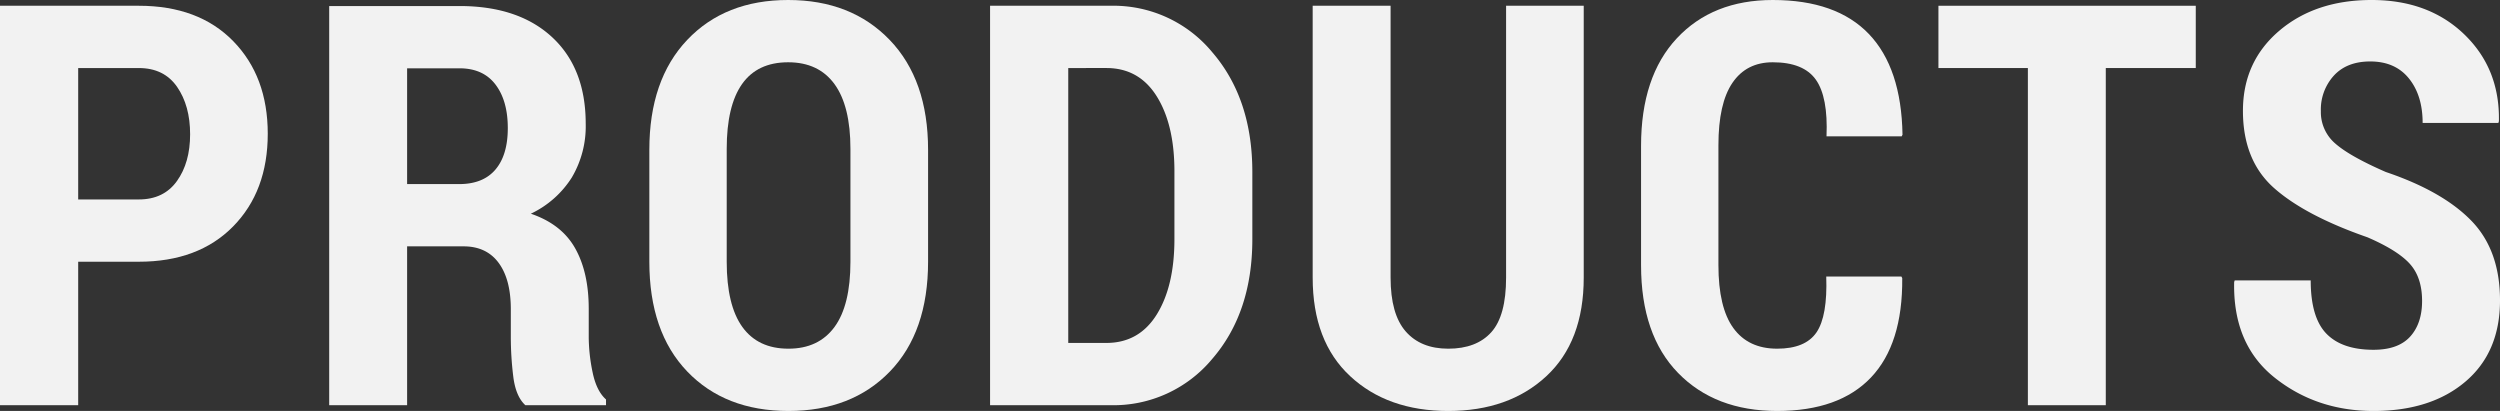
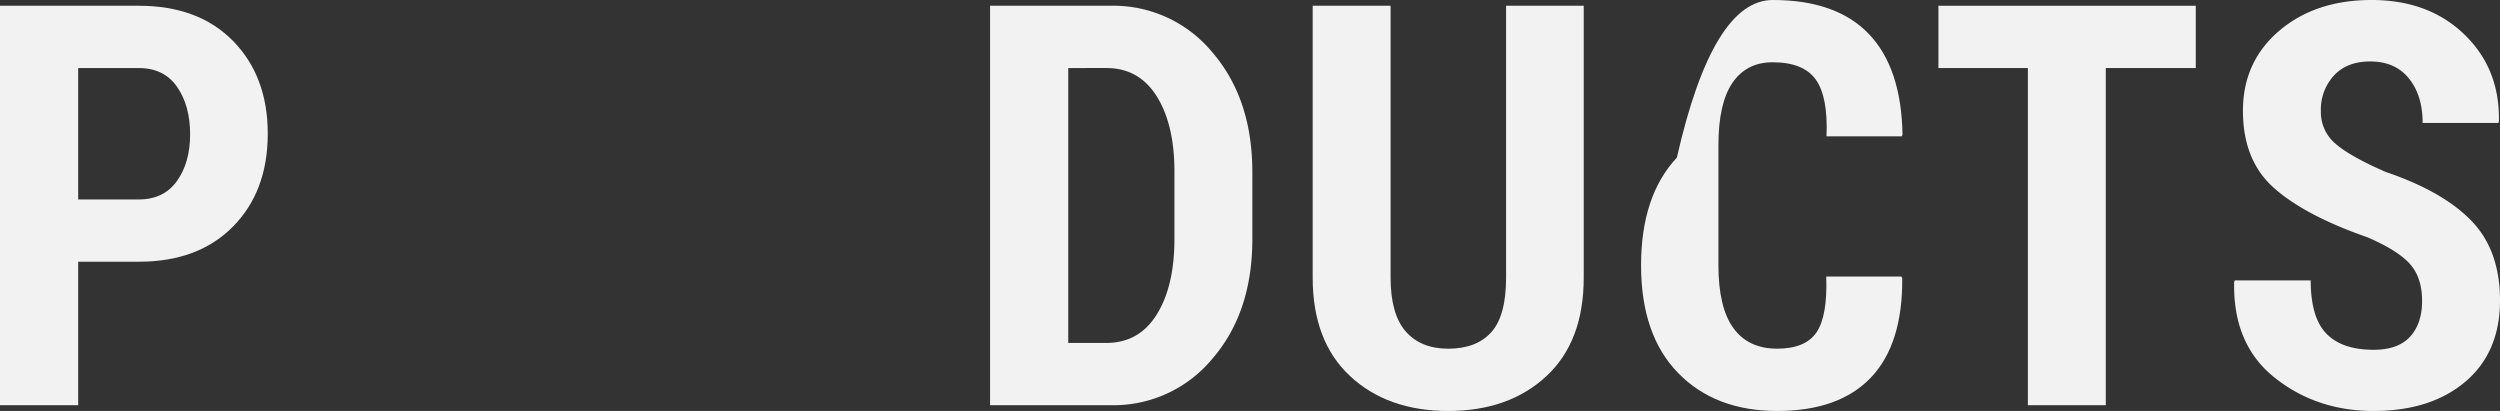
<svg xmlns="http://www.w3.org/2000/svg" width="756.427" height="124.346" viewBox="0 0 756.427 124.346">
  <rect x="0" y="0" width="756.427" height="124.346" fill="#333333" stroke="none" />
  <title>products</title>
  <g id="レイヤー_2" data-name="レイヤー 2">
    <g id="レイヤー_1-2" data-name="レイヤー 1">
      <path d="M23.657,79.19v43.413H0V1.743H42.002q18.095,0,28.555,10.696t10.459,28.026q0,17.414-10.5,28.068Q60.013,79.189,42.002,79.19Zm0-18.843H42.002q7.553,0,11.538-5.573t3.984-14.142q0-8.65-3.942-14.349-3.945-5.697-11.58-5.697H23.657Z" style="fill:#f2f2f2" />
-       <path d="M123.181,74.541v48.062H99.606V1.826h39.429q17.846,0,28.016,9.421,10.166,9.422,10.168,26.189a30.402,30.402,0,0,1-4.233,16.311,29.71,29.71,0,0,1-12.368,10.916q9.296,3.155,13.406,10.459,4.107,7.305,4.108,18.262v8.55a53.36,53.36,0,0,0,1.162,10.666q1.162,5.686,4.067,8.26v1.743H158.957q-2.906-2.656-3.652-8.633a98.284,98.284,0,0,1-.747-12.202V93.55q0-9.047-3.694-14.028T140.28,74.541Zm0-18.843h15.771q7.222,0,10.957-4.399t3.735-12.534q0-8.3-3.735-13.198t-10.874-4.897H123.181Z" style="fill:#f2f2f2" />
-       <path d="M280.809,79.19q0,21.25-11.538,33.203t-30.713,11.953q-19.175,0-30.63-11.953T196.473,79.19V45.322q0-21.167,11.455-33.245T238.475,0q19.091,0,30.713,12.077t11.621,33.245ZM257.317,45.065q0-12.986-4.814-19.605t-14.028-6.618q-9.297,0-13.945,6.577t-4.648,19.645V79.197q0,13.153,4.731,19.73t13.945,6.576q9.13,0,13.945-6.576t4.814-19.73Z" style="fill:#f2f2f2" />
      <path d="M299.565,122.603V1.743h36.523a38.78,38.78,0,0,1,30.713,14.069q12.119,14.07,12.119,36.233V72.383q0,22.163-12.119,36.191a38.827,38.827,0,0,1-30.713,14.028ZM323.223,20.586V103.76h11.538q9.877,0,15.232-8.6,5.353-8.599,5.354-22.809V51.828q0-14.126-5.354-22.684-5.355-8.557-15.232-8.559Z" style="fill:#f2f2f2" />
      <path d="M479.19,1.743V84.004q0,19.342-11.33,29.841-11.332,10.502-29.676,10.501-18.346,0-29.676-10.542t-11.33-29.8V1.743h23.574V84.004q0,11.041,4.566,16.27t12.866,5.23q8.549,0,13.032-4.98t4.482-16.519V1.743Z" style="fill:#f2f2f2" />
-       <path d="M575.311,83.672l.249.498q.165,19.922-9.463,30.049-9.63,10.128-28.389,10.127t-29.966-11.497q-11.206-11.496-11.206-32.58V44.16q0-21,10.832-32.581Q518.202,0,536.38,0q19.257,0,29.094,10.293t10.169,30.464l-.249.498H552.649q.498-11.915-3.237-17.163-3.735-5.25-13.032-5.249-7.969,0-12.202,6.231t-4.233,18.861V80.244q0,12.797,4.524,19.027t13.24,6.231q8.549,0,11.912-4.939,3.36-4.938,2.946-16.892Z" style="fill:#f2f2f2" />
+       <path d="M575.311,83.672l.249.498q.165,19.922-9.463,30.049-9.63,10.128-28.389,10.127t-29.966-11.497q-11.206-11.496-11.206-32.58q0-21,10.832-32.581Q518.202,0,536.38,0q19.257,0,29.094,10.293t10.169,30.464l-.249.498H552.649q.498-11.915-3.237-17.163-3.735-5.25-13.032-5.249-7.969,0-12.202,6.231t-4.233,18.861V80.244q0,12.797,4.524,19.027t13.24,6.231q8.549,0,11.912-4.939,3.36-4.938,2.946-16.892Z" style="fill:#f2f2f2" />
      <path d="M664.375,20.586H637.148V122.603H613.574V20.586H586.514V1.743H664.375Z" style="fill:#f2f2f2" />
      <path d="M732.852,91.06q0-7.055-3.652-11.165T716.334,71.802q-18.844-6.557-28.264-14.9-9.423-8.342-9.422-23.366,0-14.858,10.957-24.197T717.579,0q17.265,0,28.057,10.417,10.79,10.418,10.459,26.273l-.166.498h-22.91q0-8.3-4.15-13.447-4.151-5.146-11.704-5.146-7.056,0-10.998,4.274a15.241,15.241,0,0,0-3.943,10.75,12.502,12.502,0,0,0,4.399,9.836q4.399,3.86,15.273,8.592,17.183,5.811,25.857,14.733t8.675,24.114q0,15.688-10.459,24.57T718.16,124.346q-17.266,0-29.924-10.086-12.661-10.085-12.244-28.928l.166-.498h22.993q0,11.206,4.731,16.104T718.16,105.835q7.471,0,11.082-3.984Q732.851,97.866,732.852,91.06Z" style="fill:#f2f2f2" />
    </g>
  </g>
</svg>